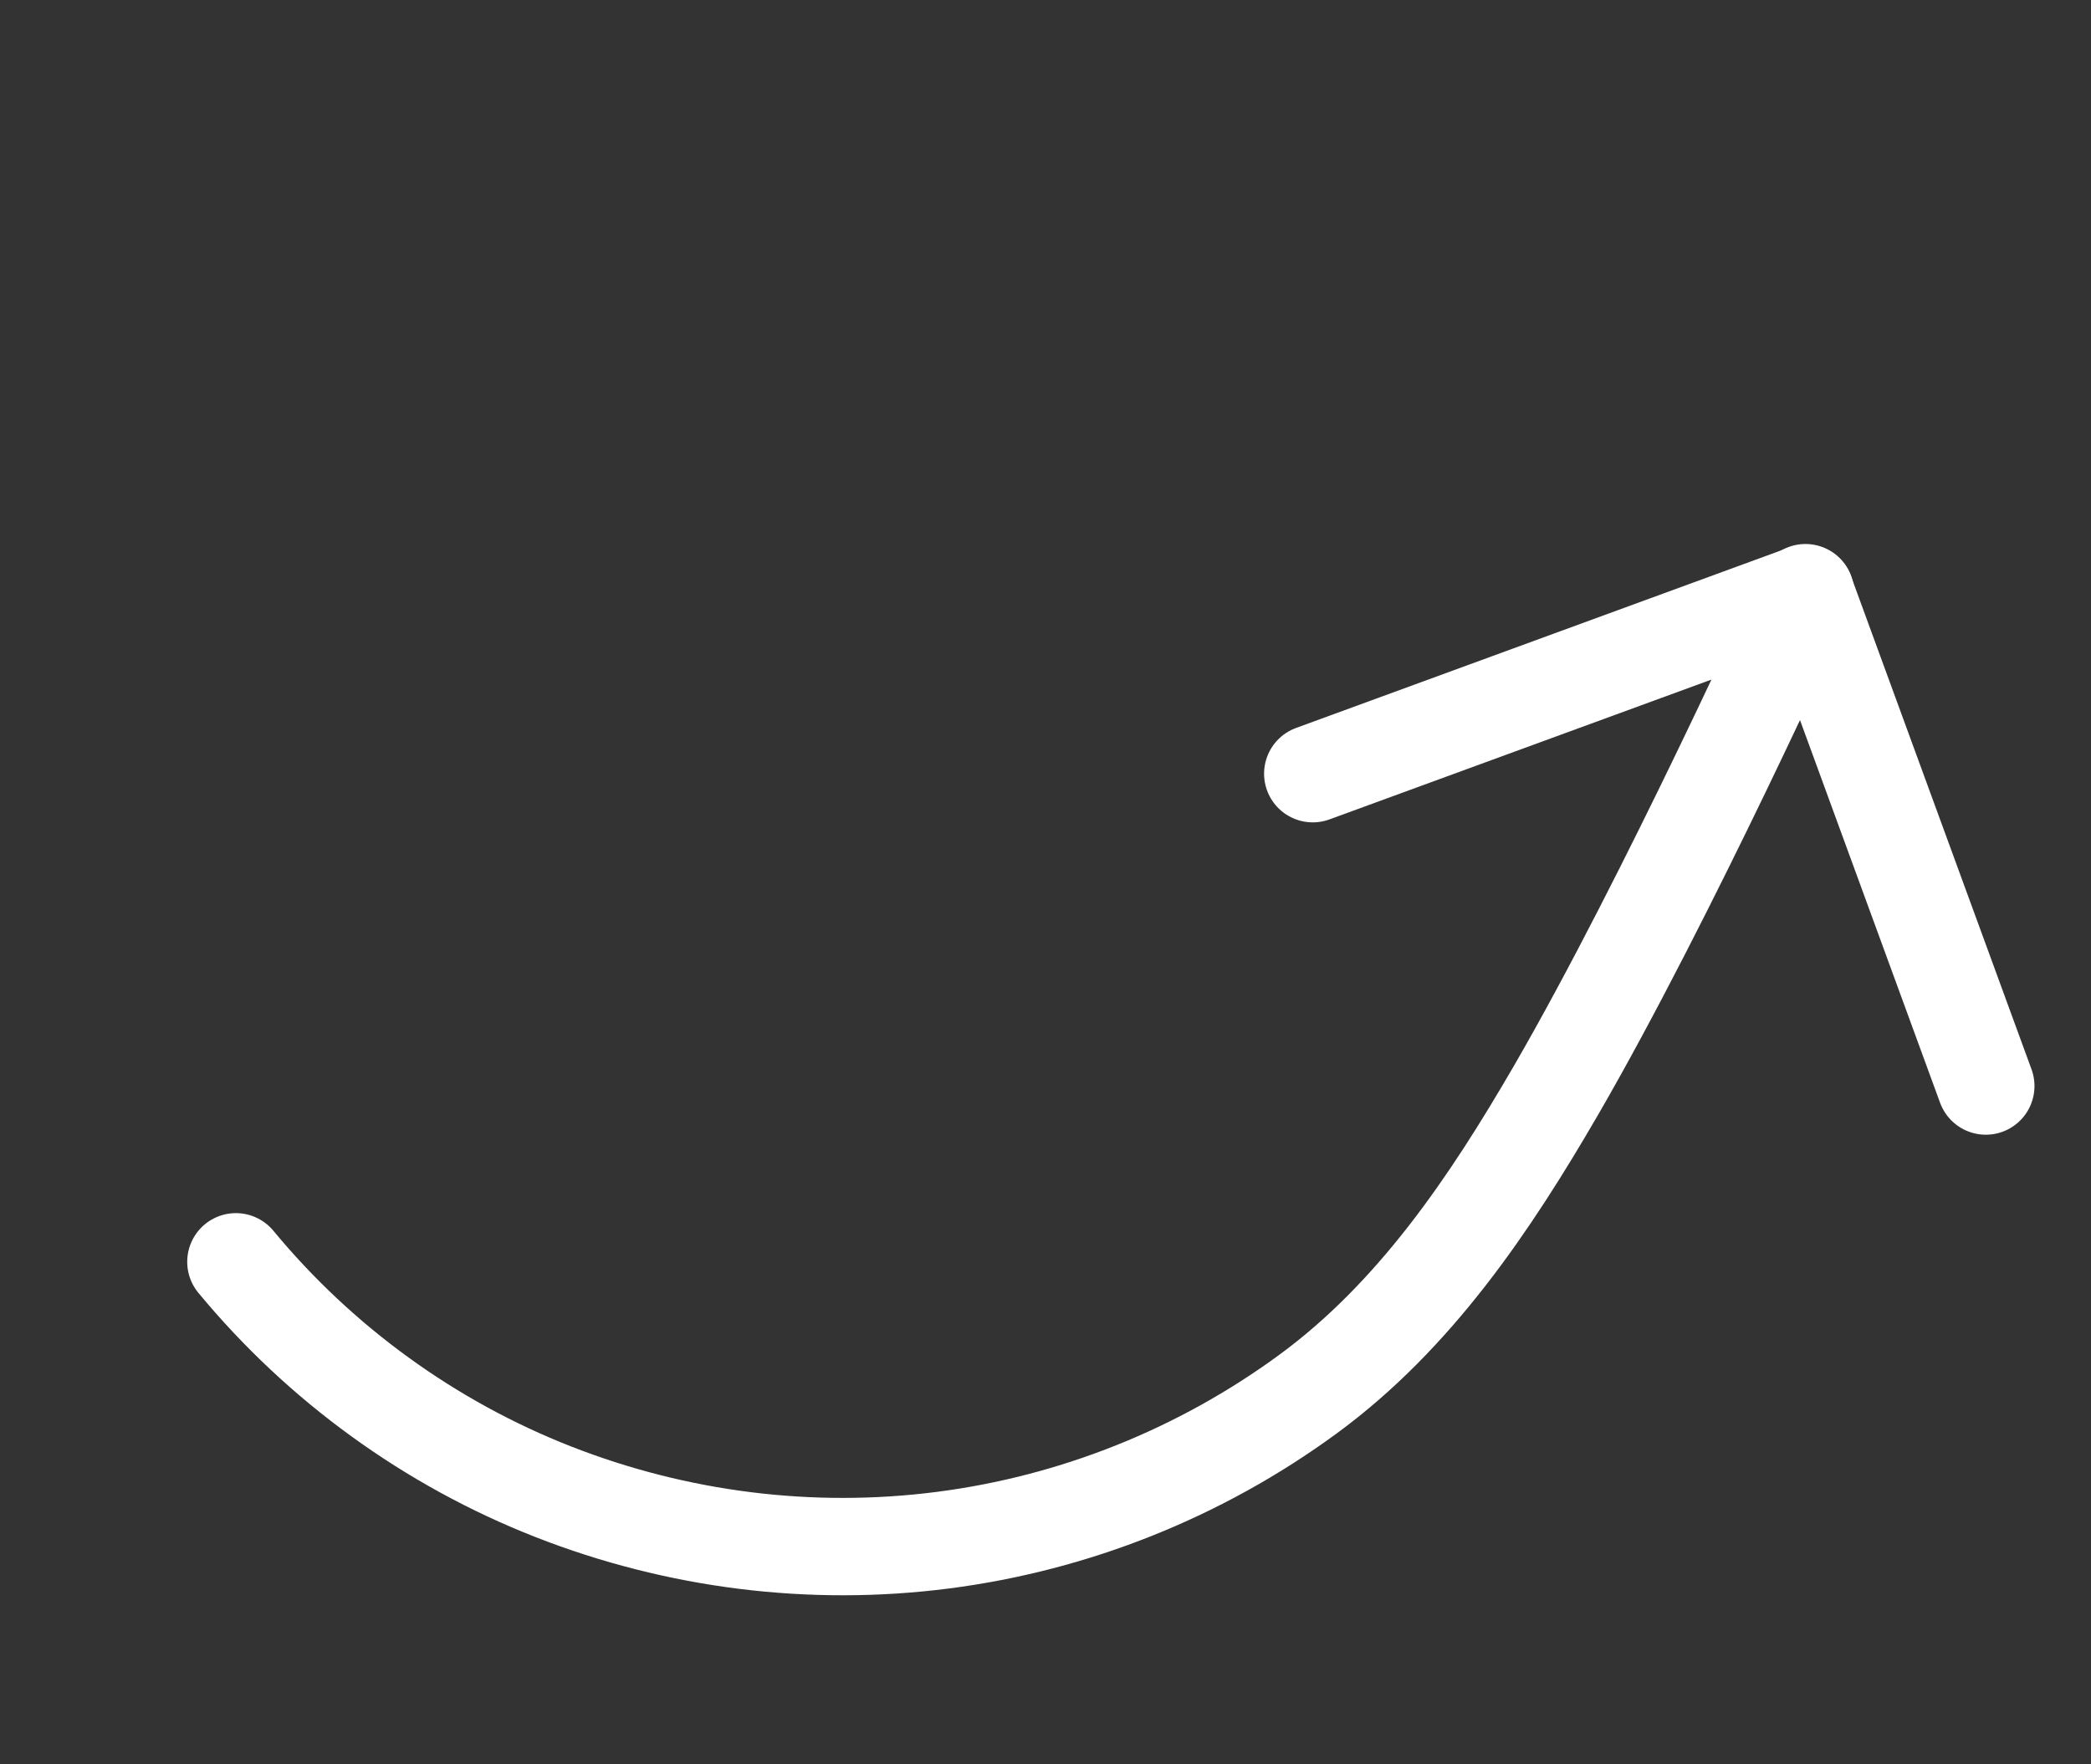
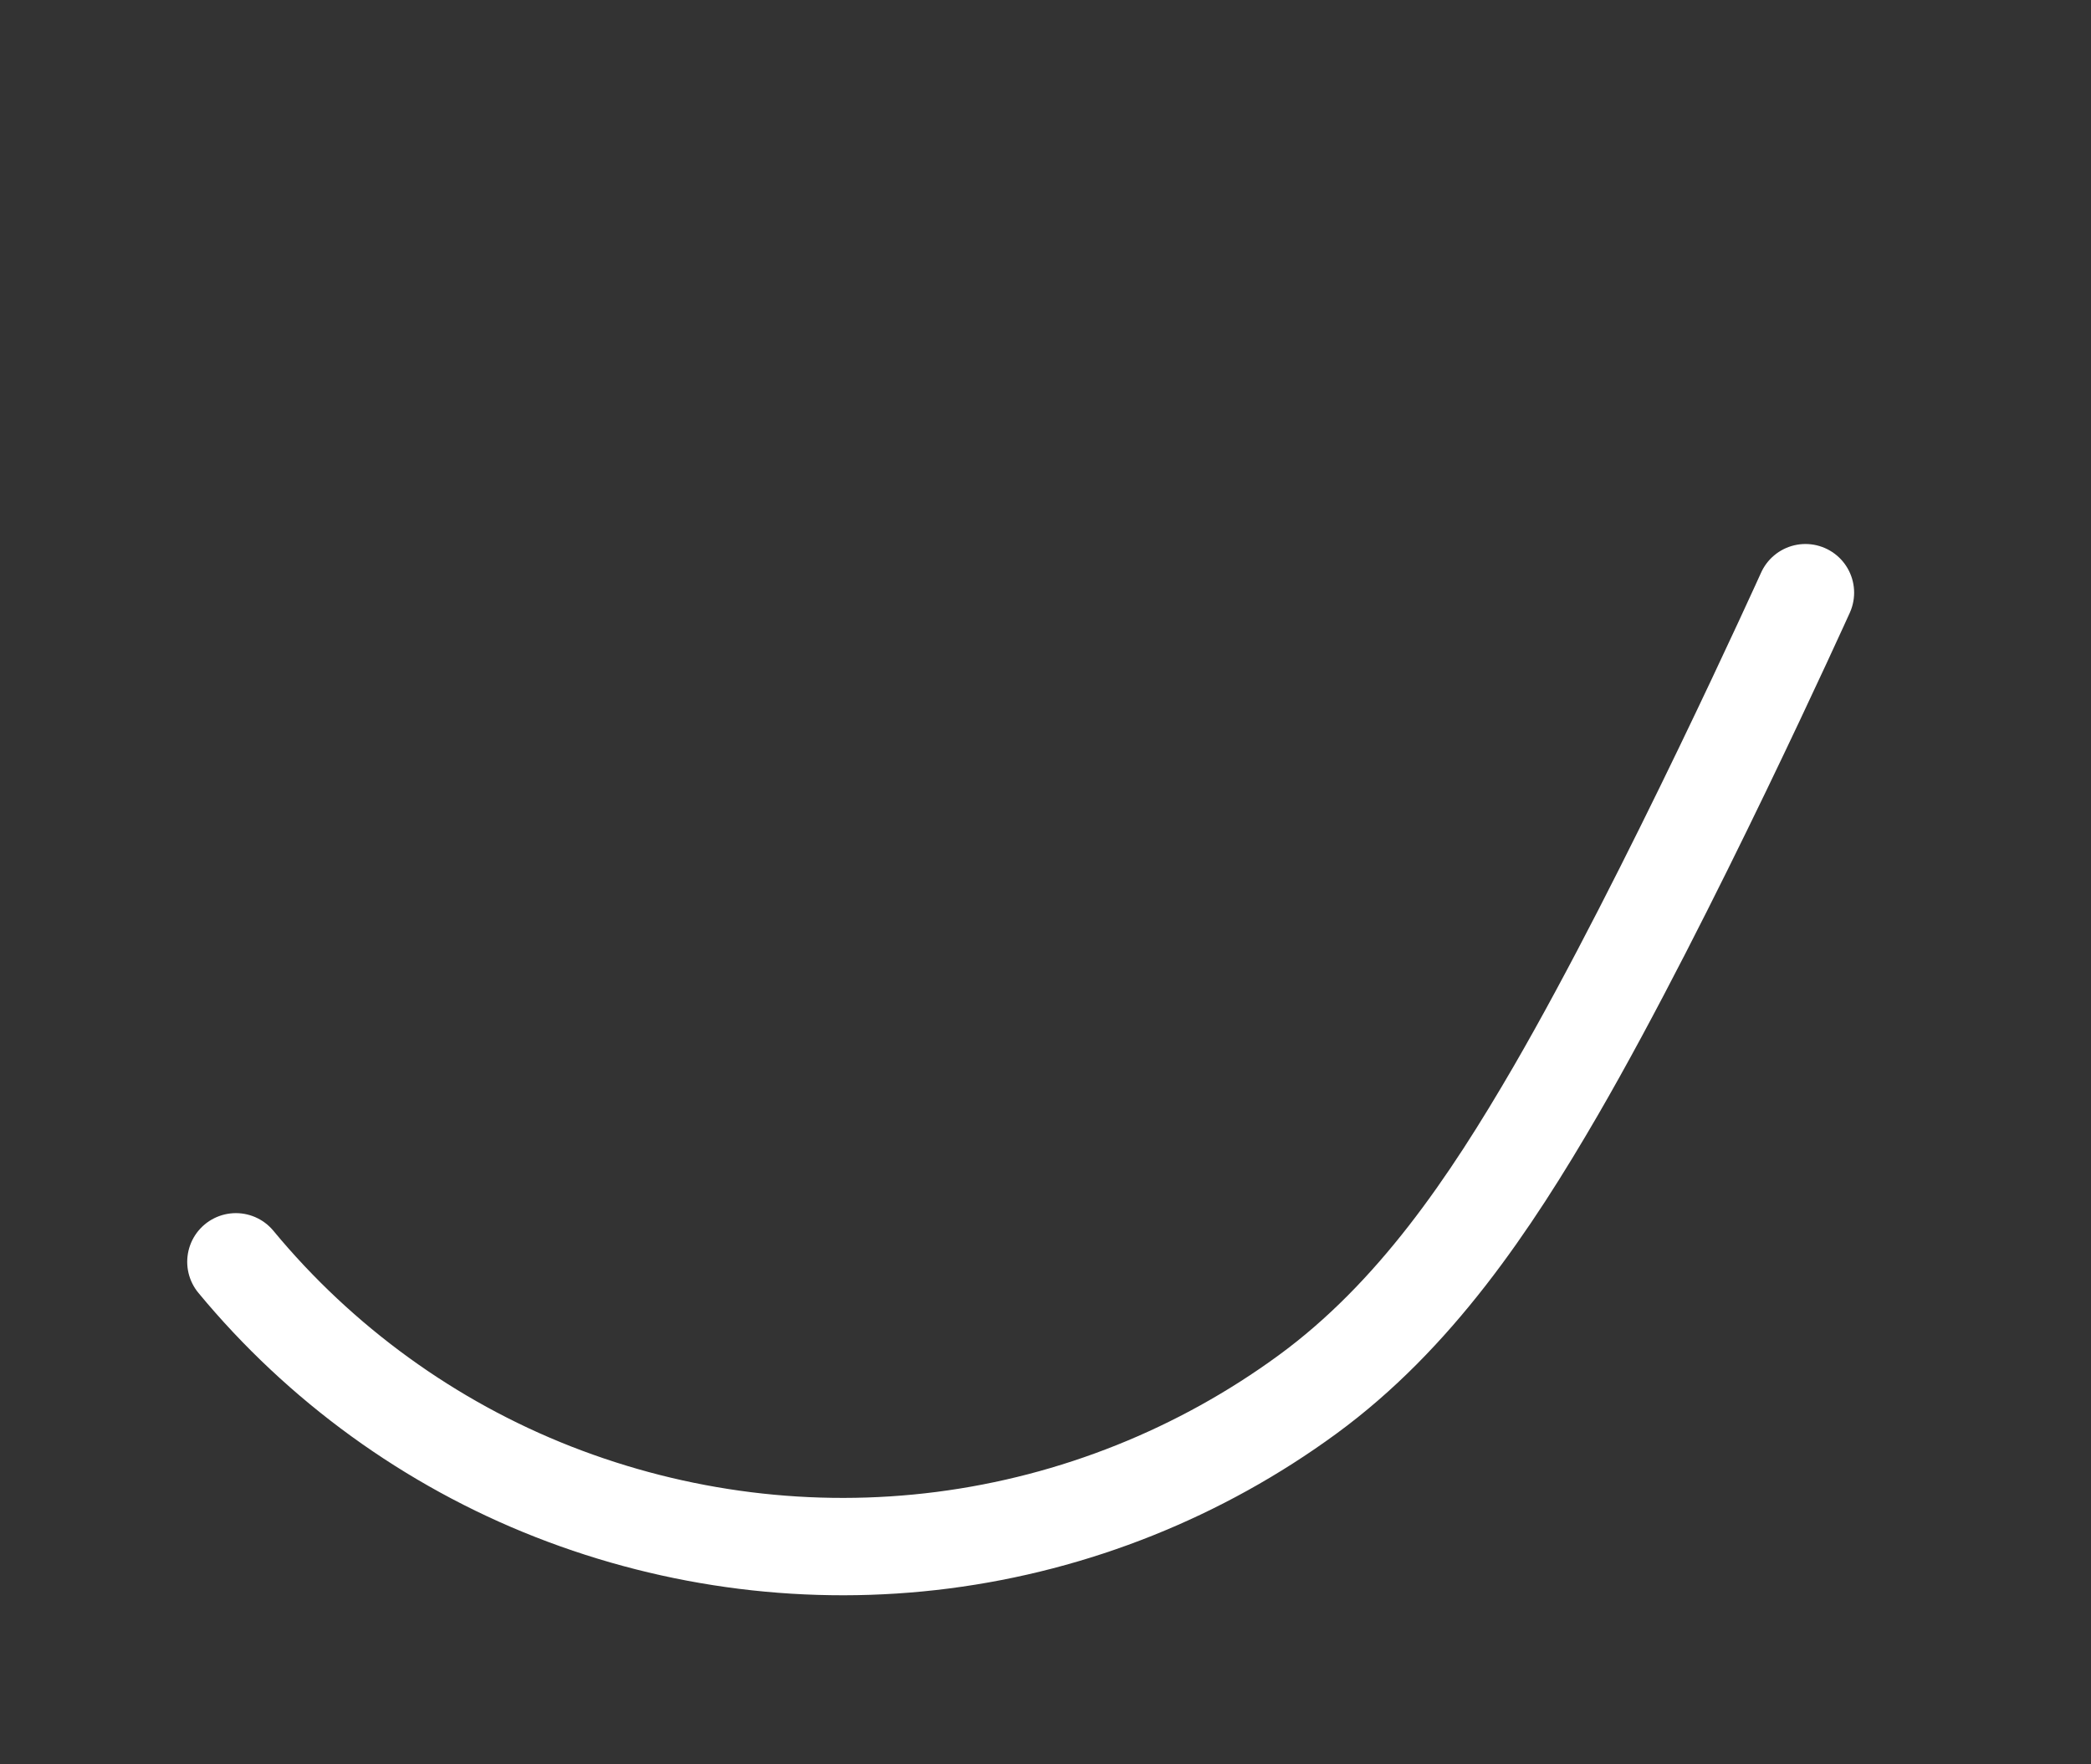
<svg xmlns="http://www.w3.org/2000/svg" id="Lager_1" version="1.1" viewBox="0 0 32 27">
  <rect x="0" y="0" width="32" height="27" fill="#333333" stroke="none" />
  <defs>
    <style>
      .st0 {
        fill: none;
        stroke: #fff;
        stroke-linecap: round;
        stroke-linejoin: round;
        stroke-width: 1.49px;
      }
    </style>
  </defs>
-   <path class="st0" d="M20.09,11.84l7.54-2.76,2.76,7.54" />
  <path class="st0" d="M27.63,9.07s-2.11,4.67-3.82,7.62c-1.01,1.74-2.16,3.45-3.8,4.65-1.64,1.2-3.56,1.97-5.58,2.23-2.02.26-4.07,0-5.96-.74s-3.57-1.96-4.86-3.52" />
</svg>